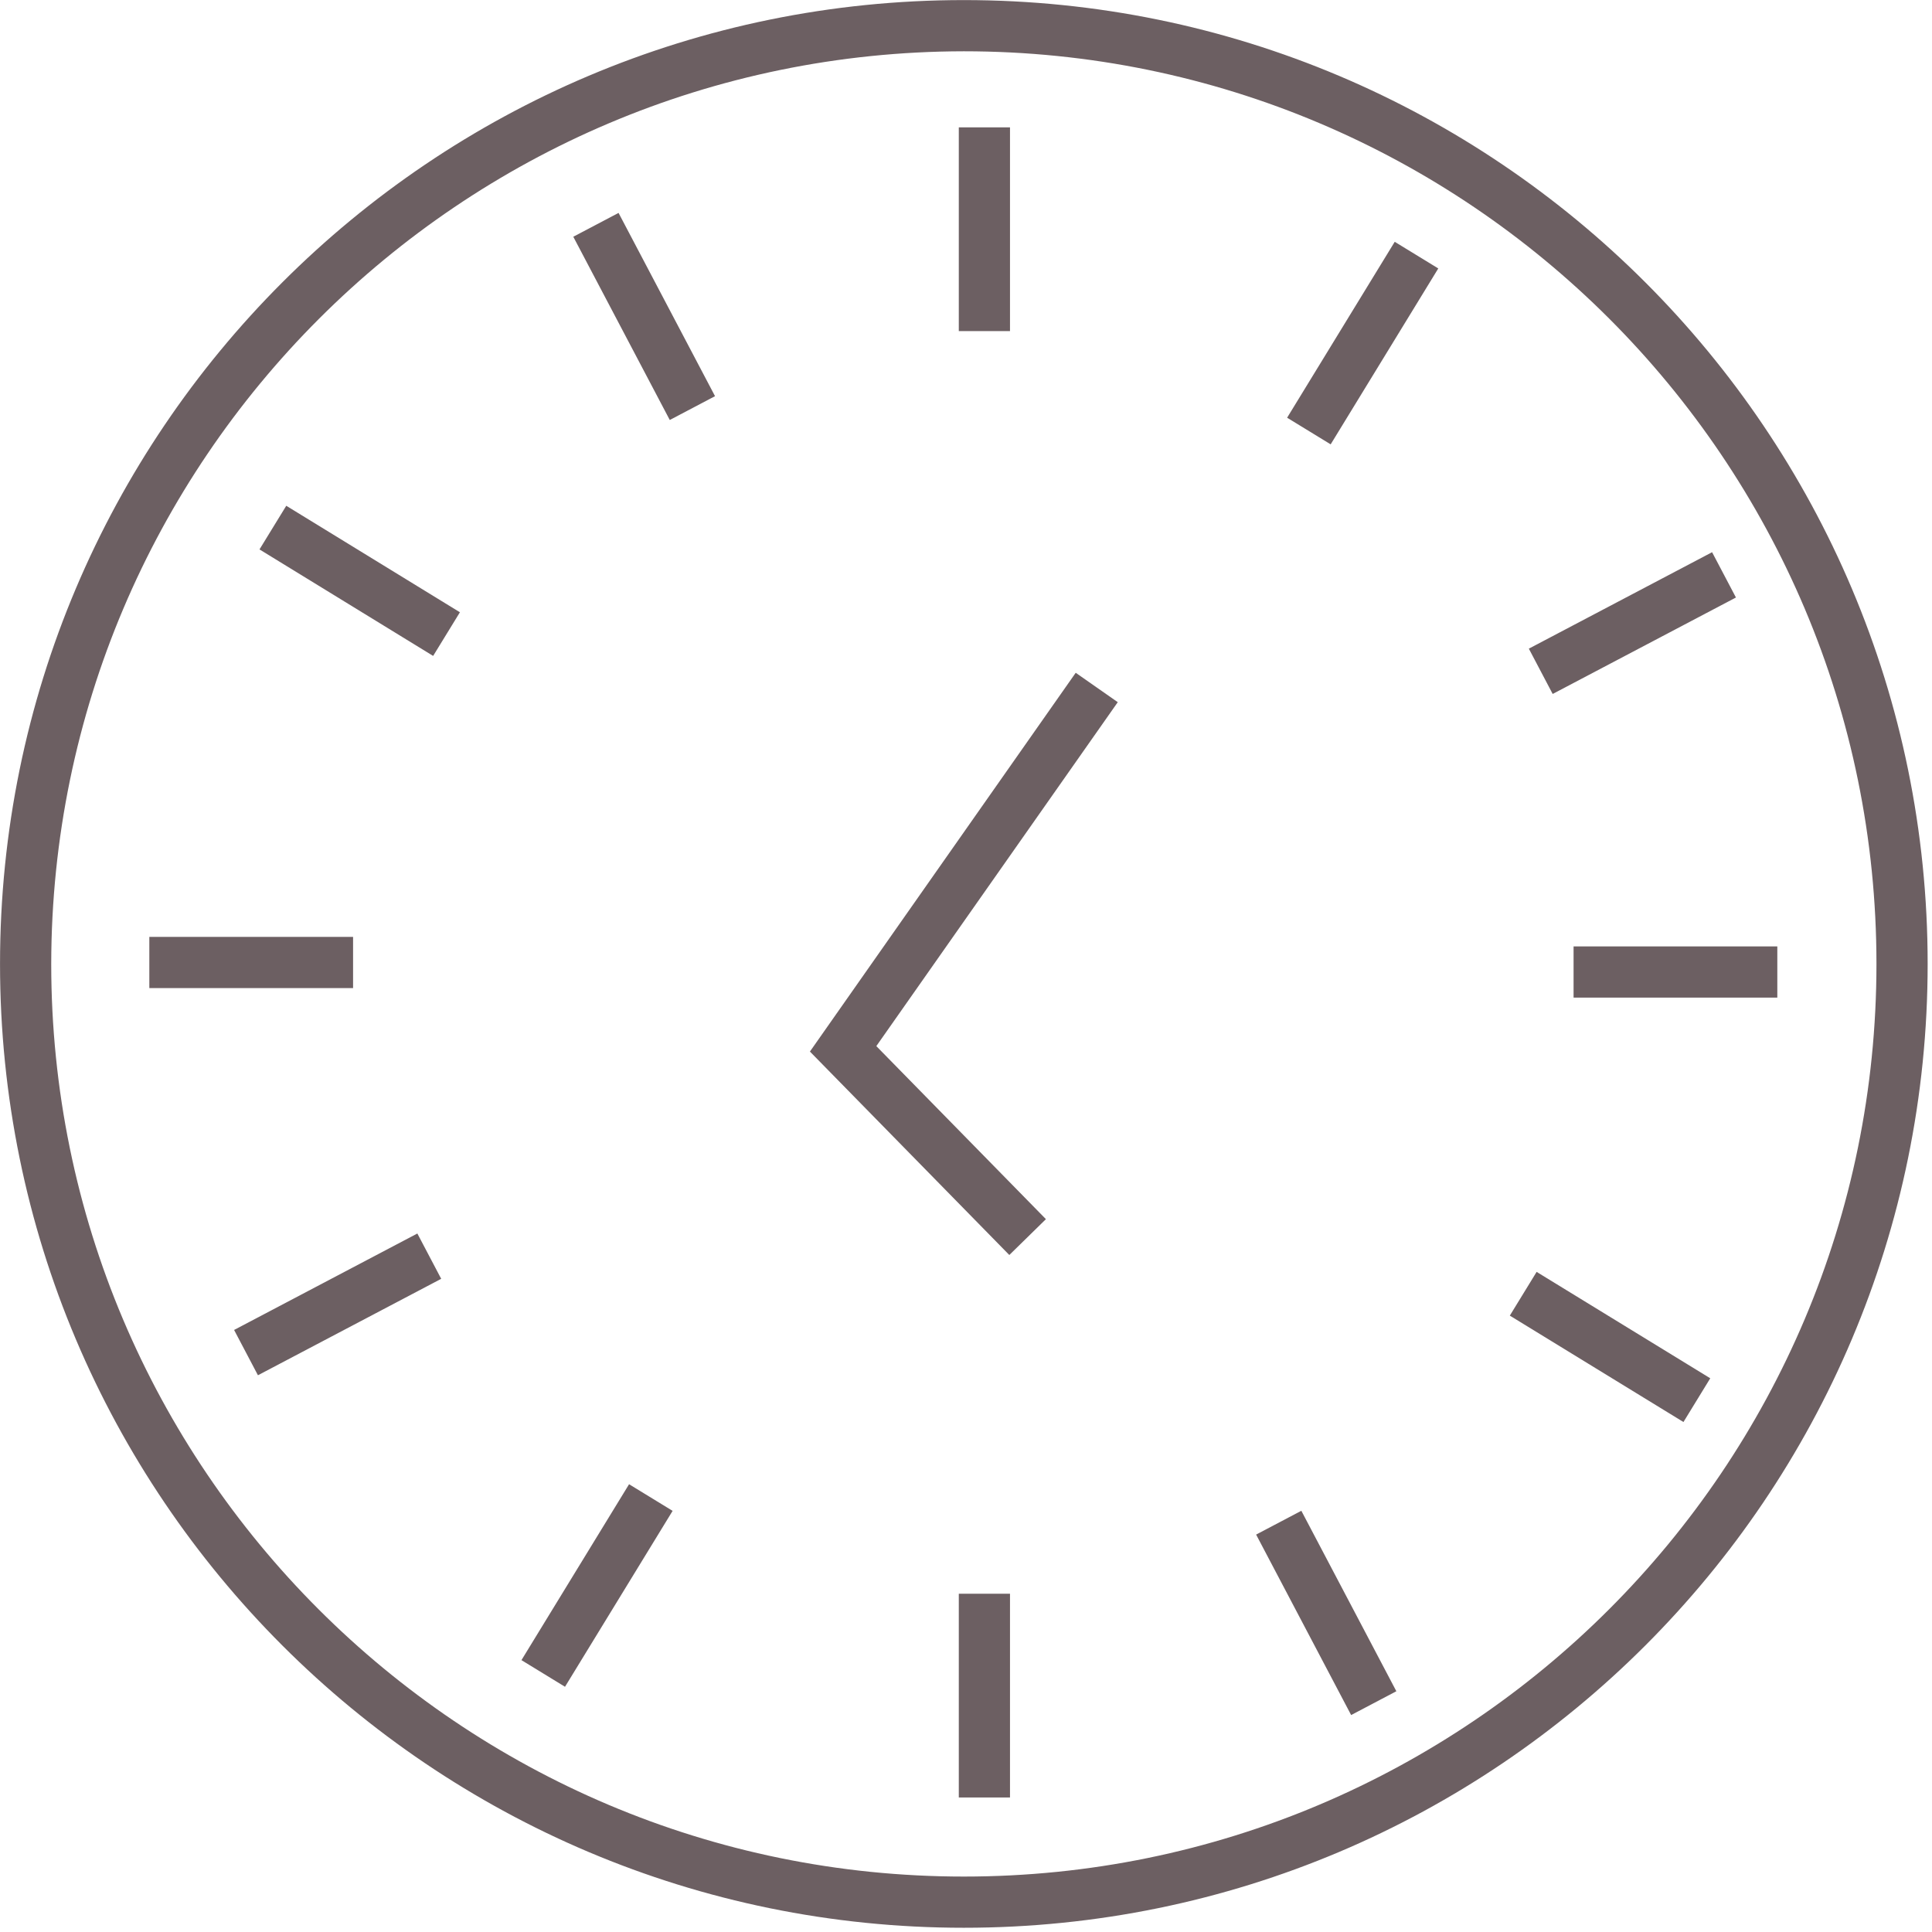
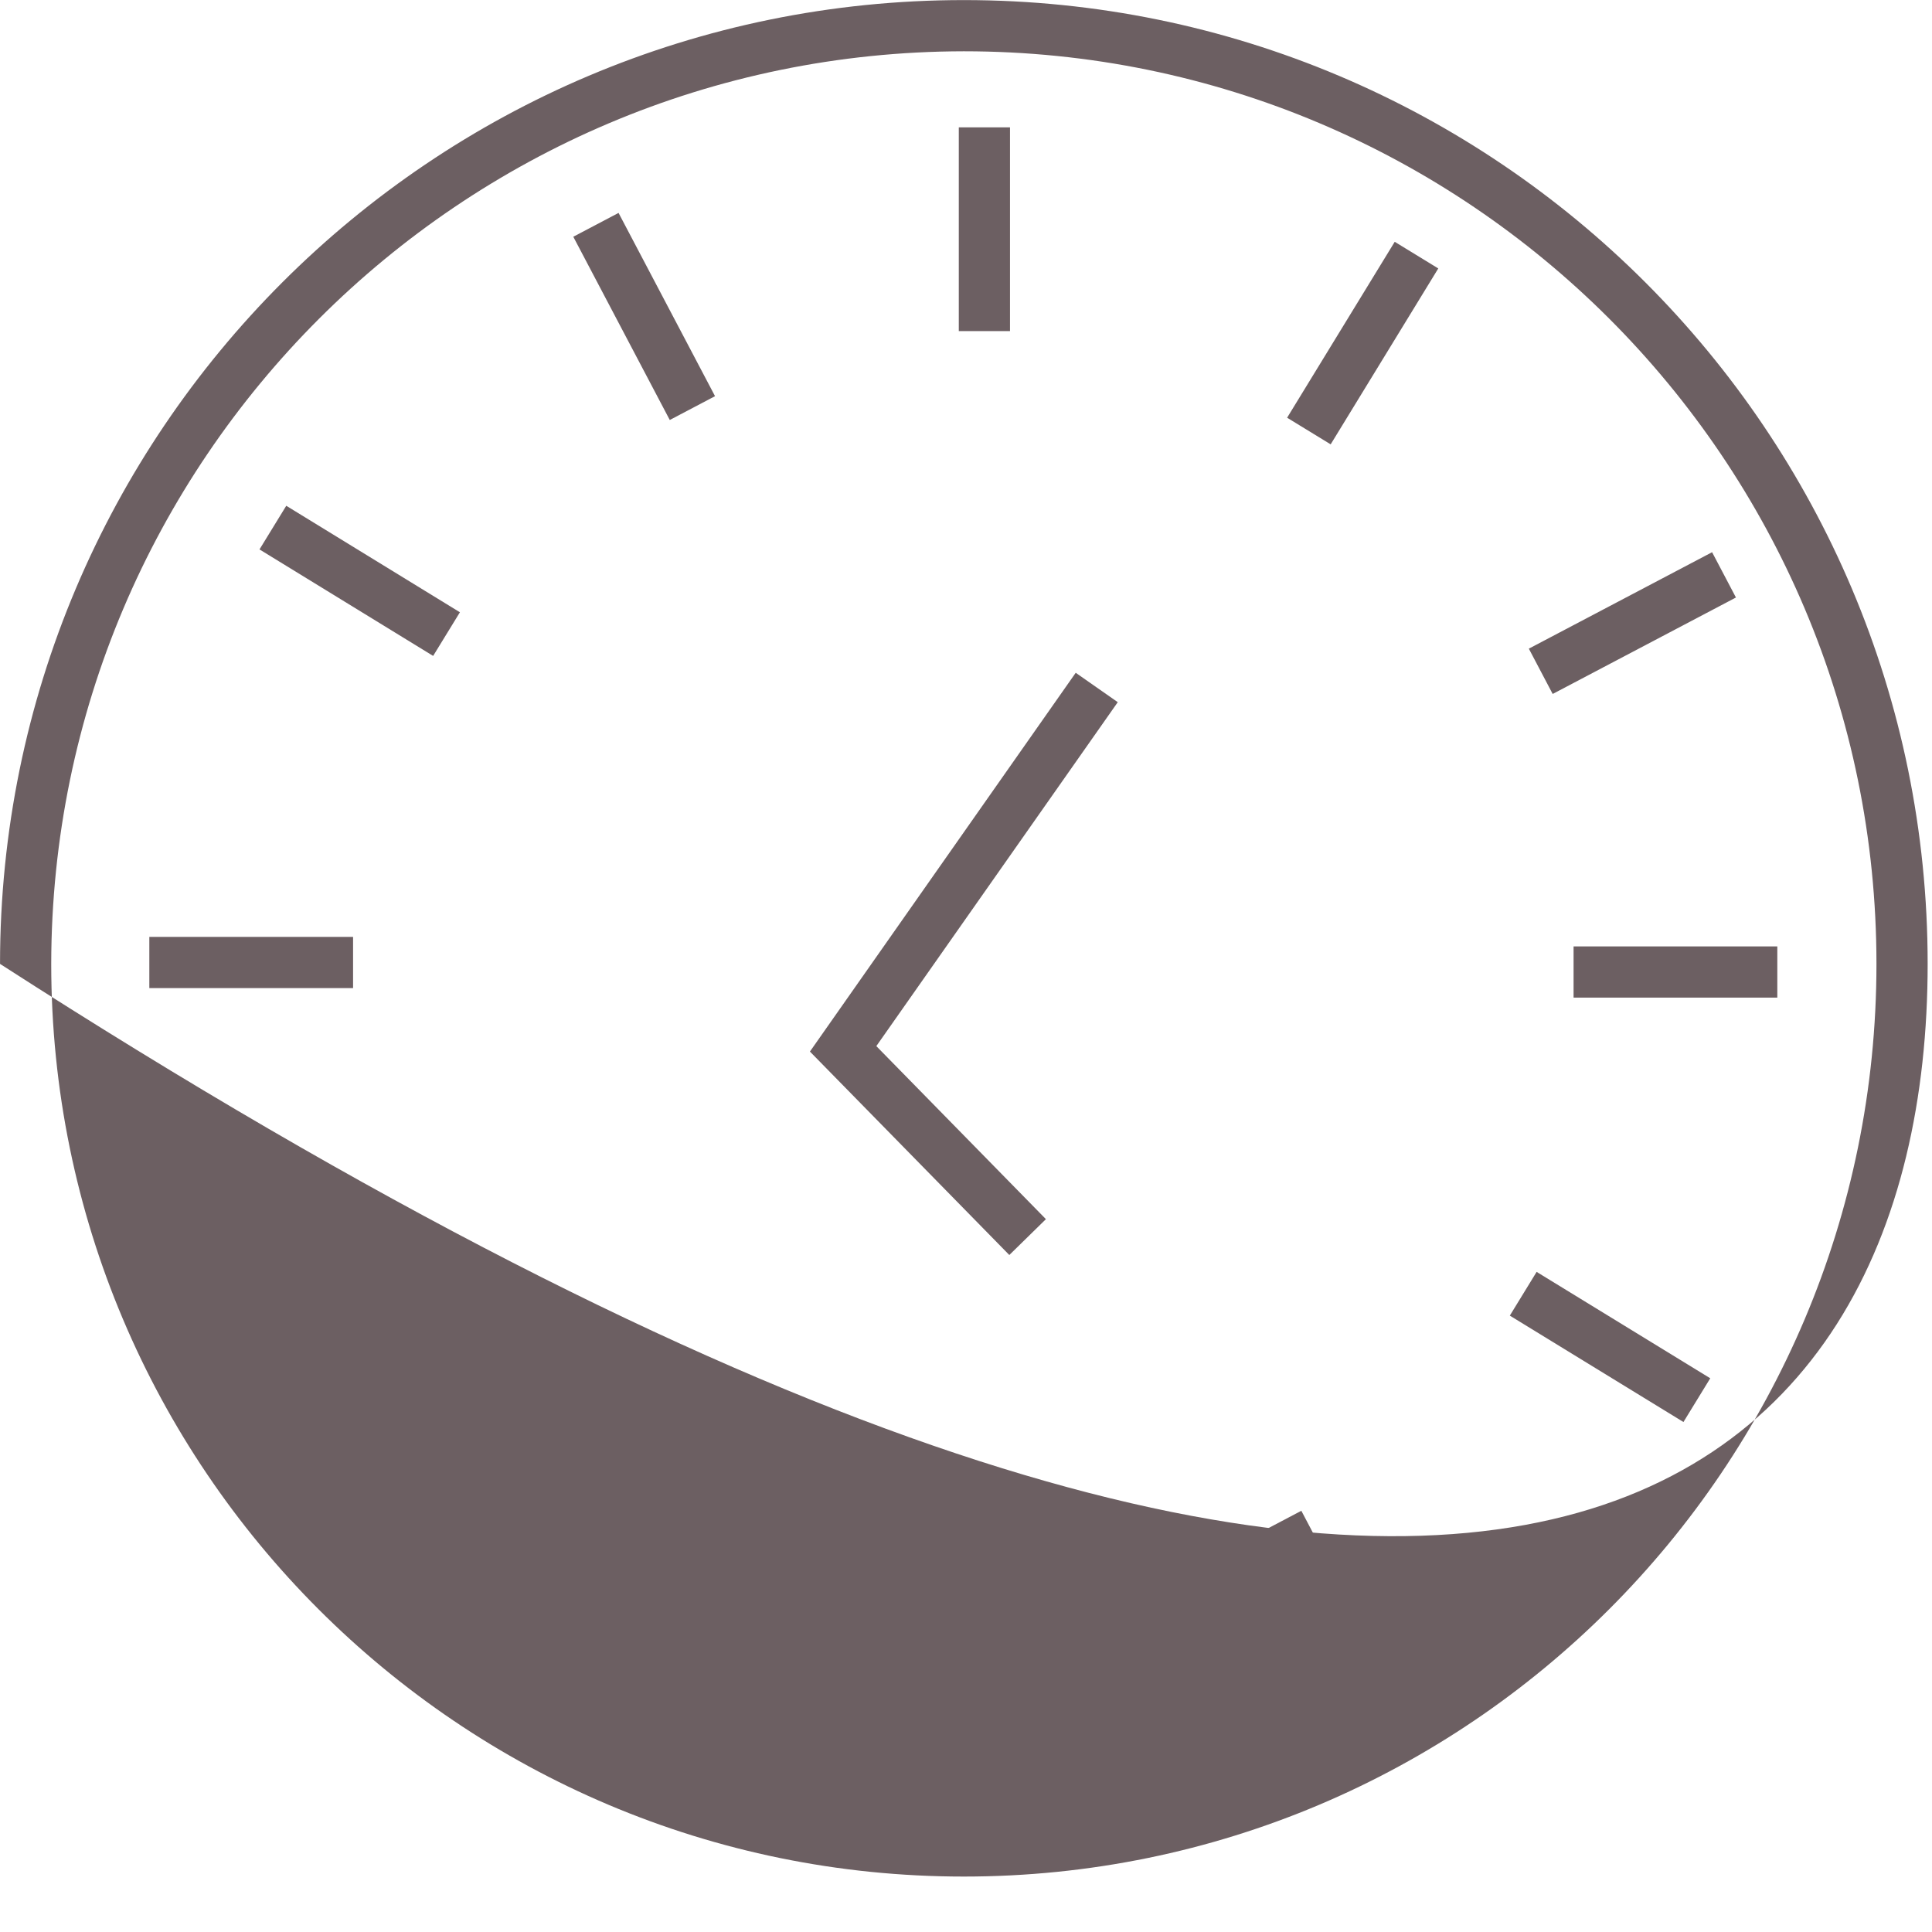
<svg xmlns="http://www.w3.org/2000/svg" width="100%" height="100%" viewBox="0 0 322 322" version="1.1" xml:space="preserve" style="fill-rule:evenodd;clip-rule:evenodd;stroke-linejoin:round;stroke-miterlimit:2;">
  <g transform="matrix(1,0,0,1,-1972.19,-3178.11)">
    <g transform="matrix(8.333,0,0,8.333,0,-2485.98)">
      <rect x="268.145" y="698.647" width="4.075" height="1.024" style="fill:rgb(108,95,98);" />
    </g>
    <g transform="matrix(8.333,0,0,8.333,0,-2733.56)">
      <rect x="255.849" y="711.976" width="1.024" height="4.075" style="fill:rgb(108,95,98);" />
    </g>
    <g transform="matrix(8.333,0,0,8.333,0,-2489.15)">
      <rect x="239.659" y="698.837" width="4.075" height="1.024" style="fill:rgb(108,95,98);" />
    </g>
    <g transform="matrix(7.374,-3.882,-3.882,-7.374,2062.91,3224.6)">
      <rect x="0.906" y="-3.665" width="1.023" height="4.142" style="fill:rgb(108,95,98);" />
    </g>
    <g transform="matrix(7.374,-3.881,-3.881,-7.374,2015.18,3407.32)">
-       <rect x="0" y="-0" width="4.142" height="1.024" style="fill:rgb(108,95,98);" />
-     </g>
+       </g>
    <g transform="matrix(-7.104,-4.357,-4.357,7.104,2028.27,3257.86)">
      <rect x="-3.503" y="0.99" width="4.074" height="1.024" style="fill:rgb(108,95,98);" />
    </g>
    <g transform="matrix(4.349,-7.109,-7.109,-4.349,2075.73,3459.6)">
-       <rect x="-0.55" y="0.982" width="4.124" height="1.021" style="fill:rgb(108,95,98);" />
-     </g>
+       </g>
    <g transform="matrix(-7.105,-4.354,-4.354,7.105,2236.61,3385.53)">
      <rect x="-3.508" y="0.988" width="4.073" height="1.026" style="fill:rgb(108,95,98);" />
    </g>
    <g transform="matrix(7.374,-3.881,-3.881,-7.374,2230.97,3293.77)">
      <rect x="0" y="-0" width="4.142" height="1.024" style="fill:rgb(108,95,98);" />
    </g>
    <g transform="matrix(4.349,-7.109,-7.109,-4.349,2203.34,3252.53)">
      <rect x="-0.55" y="0.982" width="4.124" height="1.021" style="fill:rgb(108,95,98);" />
    </g>
    <g transform="matrix(7.374,-3.882,-3.882,-7.374,2176.81,3440.82)">
      <rect x="0.891" y="-3.606" width="1.022" height="4.079" style="fill:rgb(108,95,98);" />
    </g>
    <g transform="matrix(8.333,0,0,8.333,0,-2244.79)">
      <rect x="255.849" y="682.65" width="1.024" height="4.075" style="fill:rgb(108,95,98);" />
    </g>
    <g transform="matrix(8.333,0,0,8.333,2132.83,3490.87)">
-       <path d="M0,-36.507C10.081,-36.507 18.253,-28.335 18.253,-18.254C18.253,-8.173 10.081,0 0,0C-10.081,0 -18.253,-8.173 -18.253,-18.254C-18.24,-28.329 -10.076,-36.494 0,-36.507M0,-37.531C-10.647,-37.531 -19.277,-28.9 -19.277,-18.254C-19.277,-7.607 -10.647,1.024 0,1.024C10.647,1.024 19.277,-7.607 19.277,-18.254C19.277,-28.9 10.647,-37.531 0,-37.531" style="fill:rgb(108,95,98);fill-rule:nonzero;" />
+       <path d="M0,-36.507C10.081,-36.507 18.253,-28.335 18.253,-18.254C18.253,-8.173 10.081,0 0,0C-10.081,0 -18.253,-8.173 -18.253,-18.254C-18.24,-28.329 -10.076,-36.494 0,-36.507M0,-37.531C-10.647,-37.531 -19.277,-28.9 -19.277,-18.254C10.647,1.024 19.277,-7.607 19.277,-18.254C19.277,-28.9 10.647,-37.531 0,-37.531" style="fill:rgb(108,95,98);fill-rule:nonzero;" />
    </g>
    <g transform="matrix(8.333,0,0,8.333,2140.41,3290.24)">
      <path d="M0,11.645L-3.988,7.576L1.328,0L2.169,0.588L-2.66,7.467L0.732,10.928L0,11.645Z" style="fill:rgb(108,95,98);fill-rule:nonzero;" />
    </g>
  </g>
</svg>